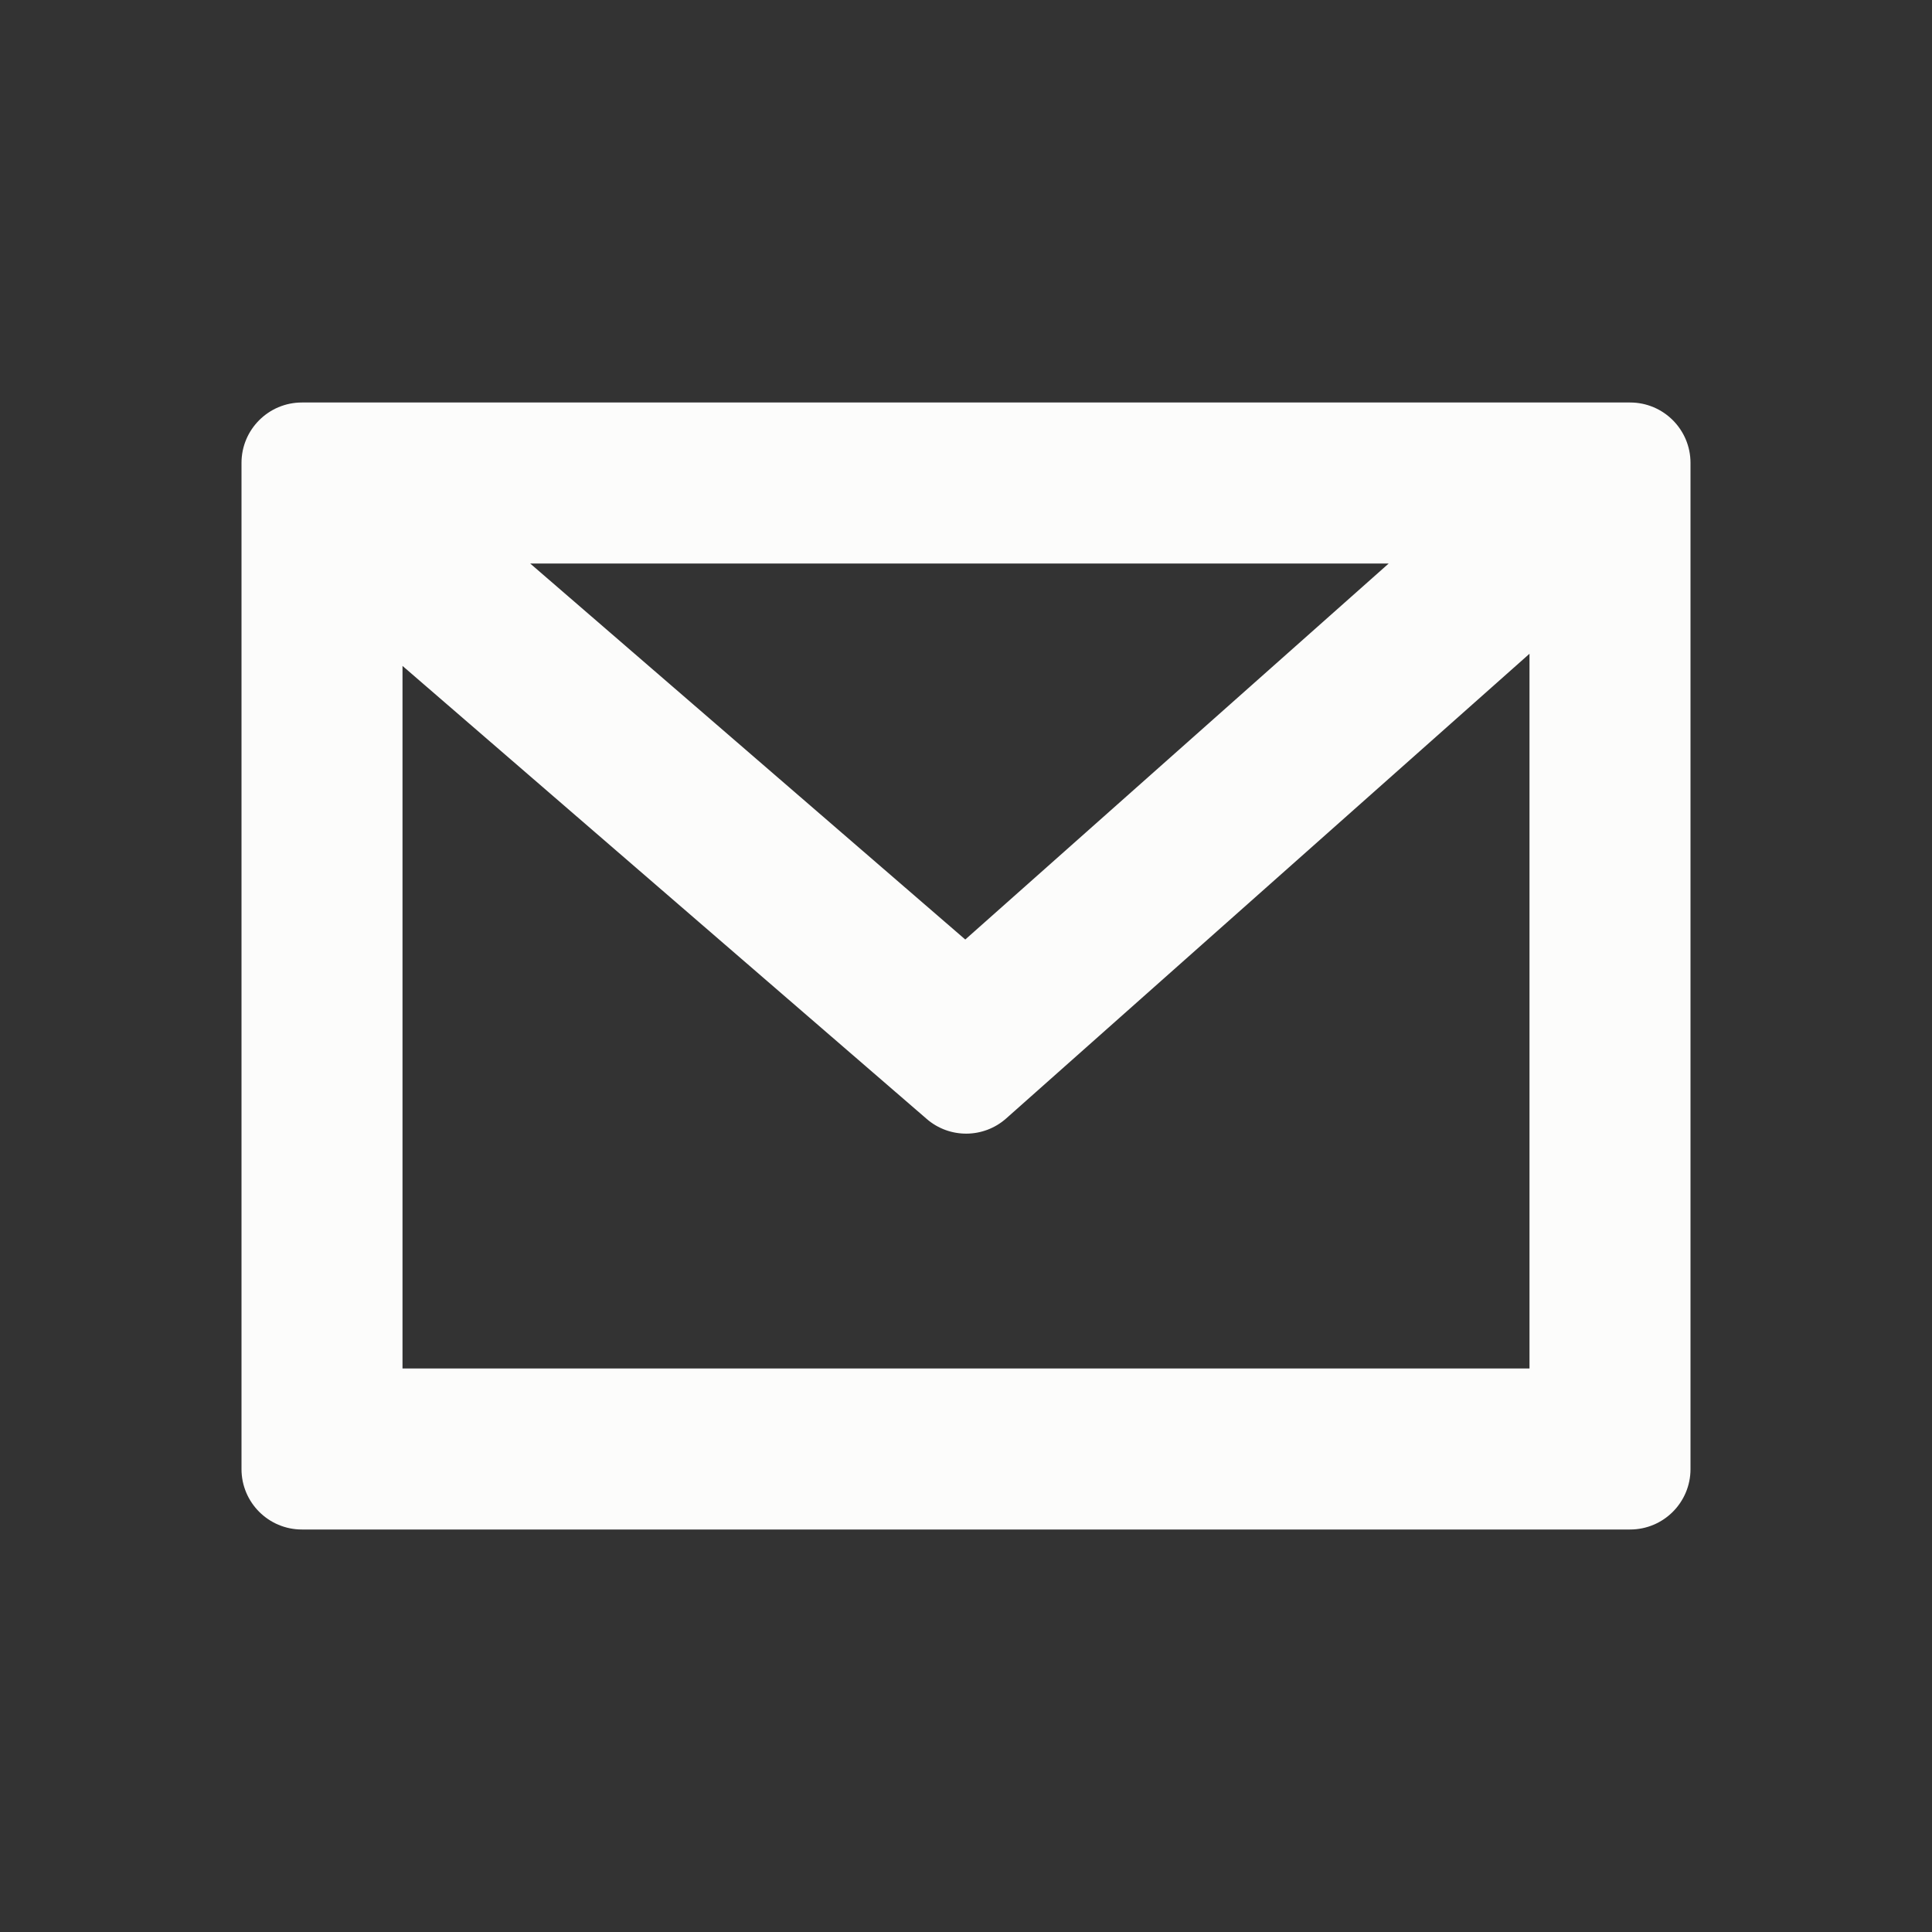
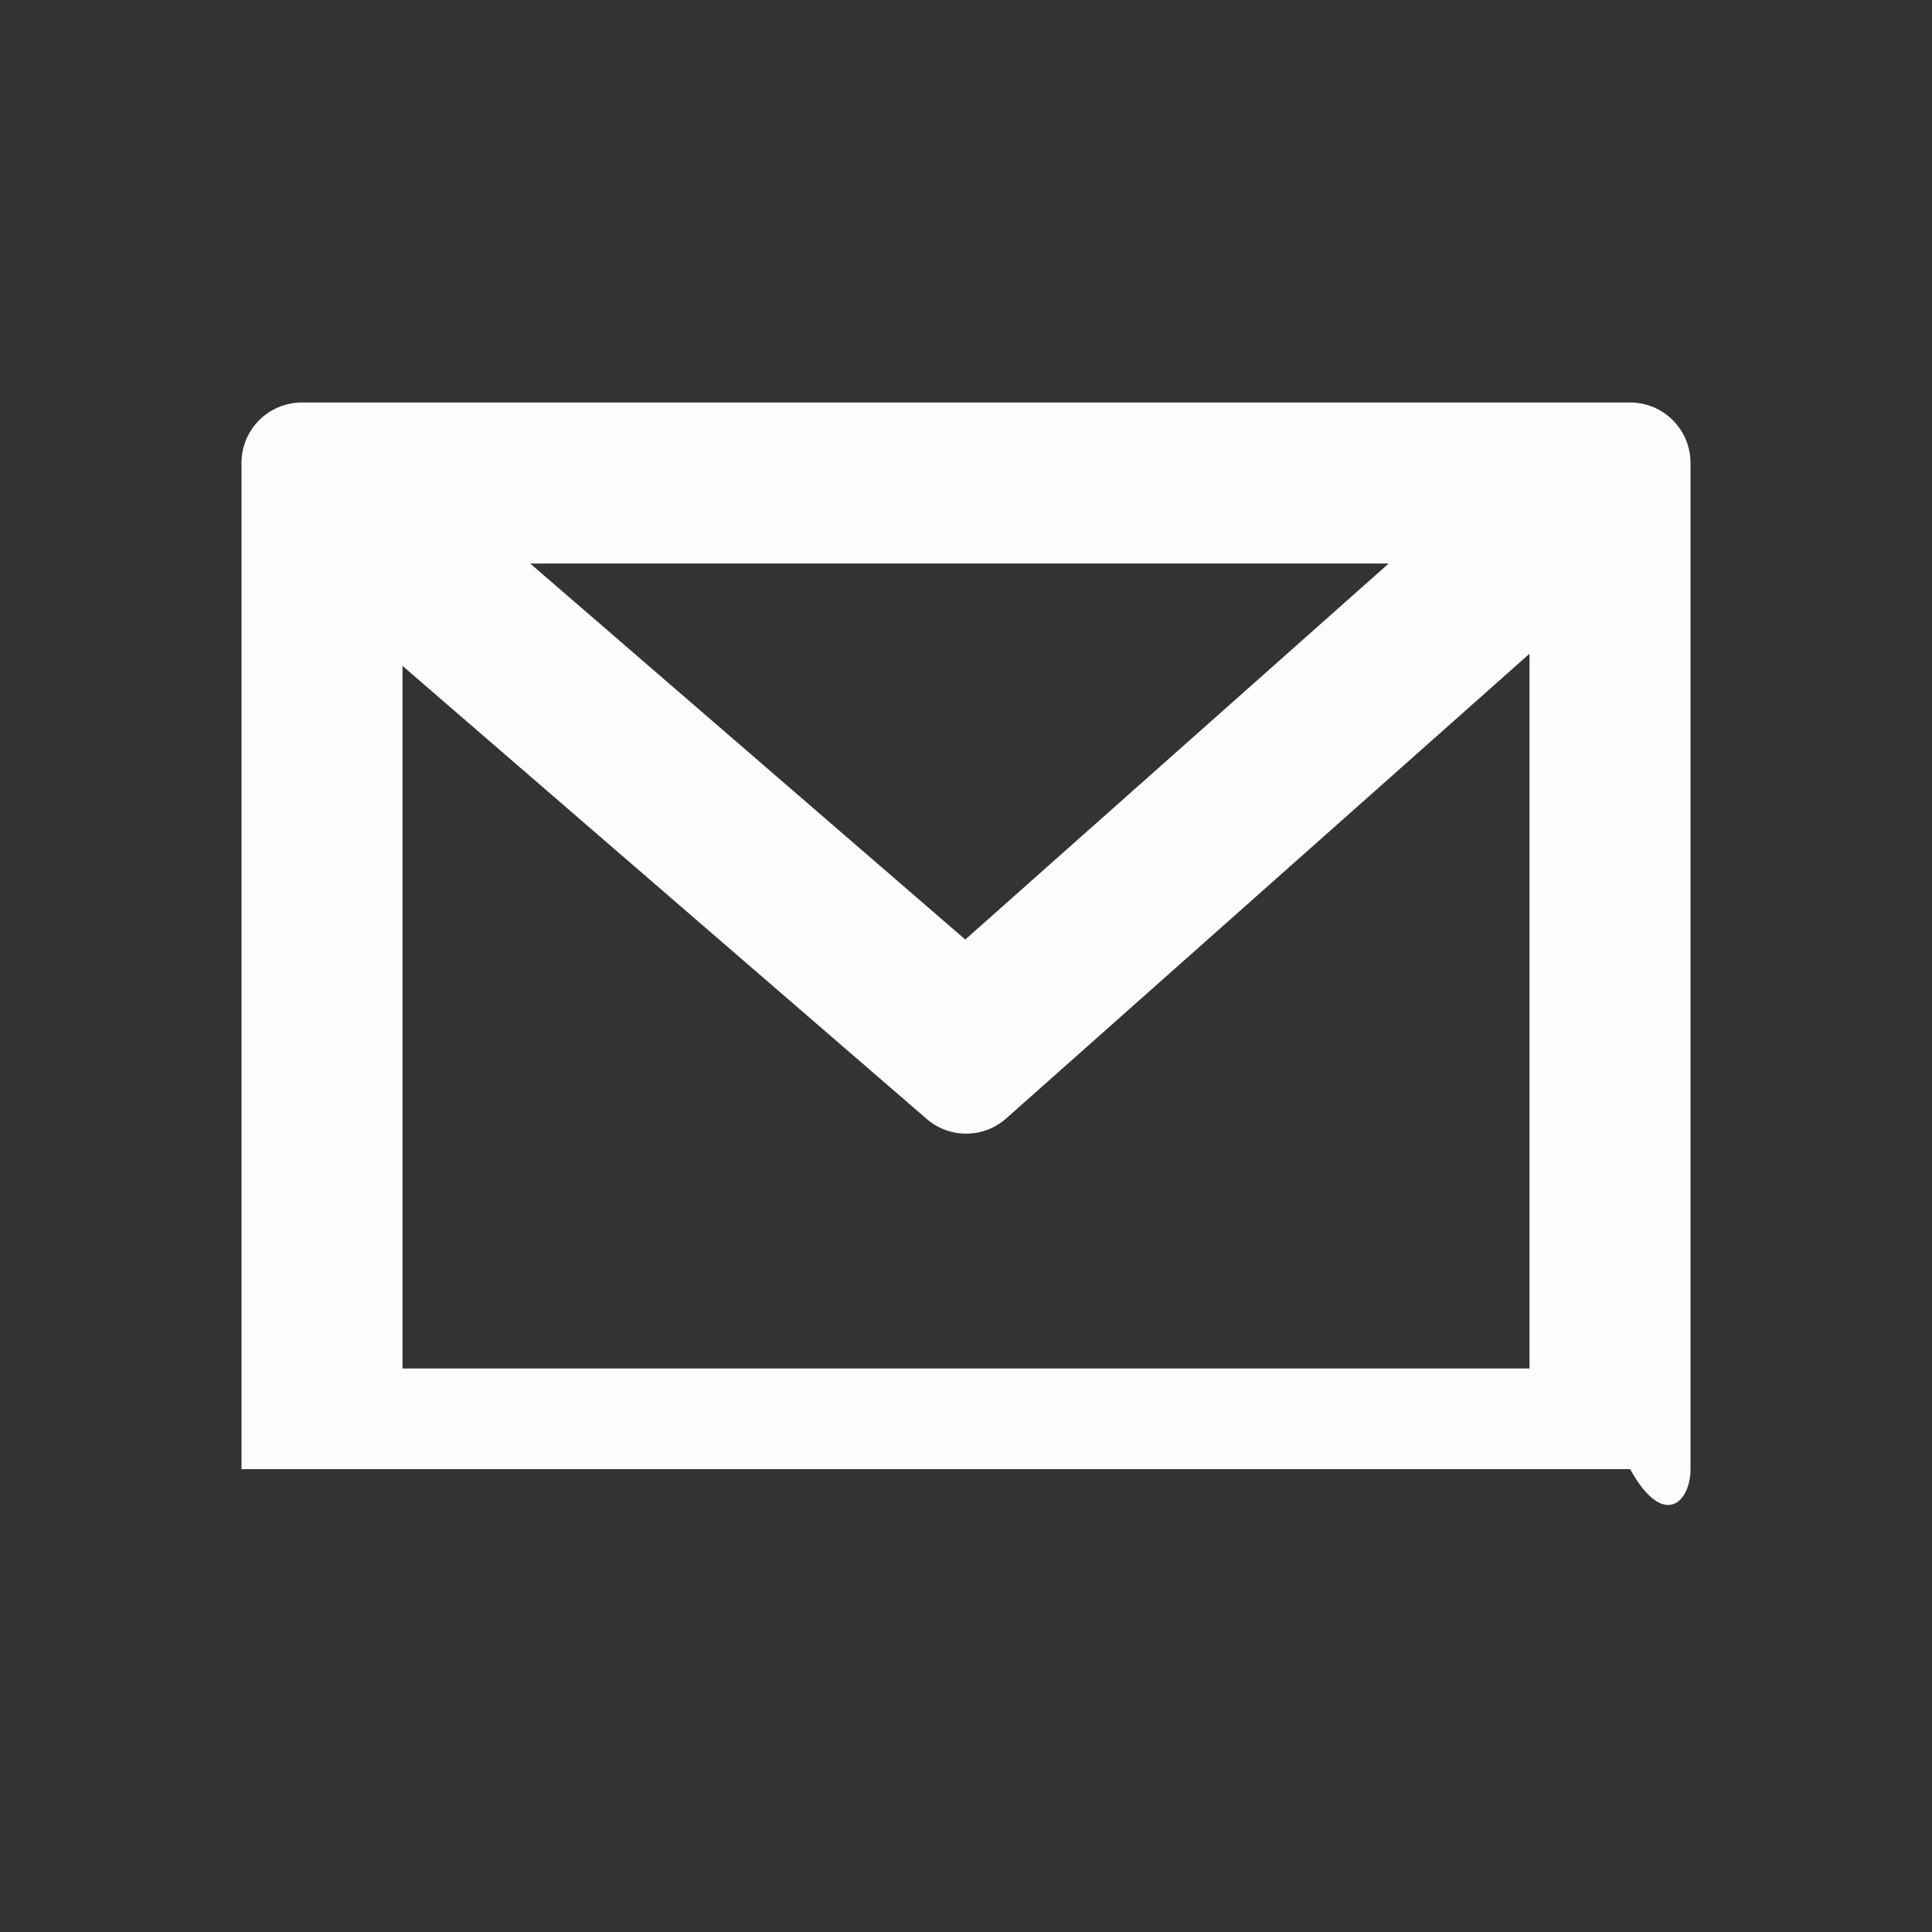
<svg xmlns="http://www.w3.org/2000/svg" width="24" height="24" viewBox="0 0 24 24" fill="none">
  <rect x="0" y="0" width="24" height="24" fill="#333333" stroke="none" />
  <g id="icon / mail">
-     <path id="Vector" fill-rule="evenodd" clip-rule="evenodd" d="M3.75 5C3.336 5 3 5.336 3 5.75V18.25C3 18.664 3.336 19 3.75 19H20.25C20.664 19 21 18.664 21 18.25V5.75C21 5.336 20.664 5 20.25 5H3.75ZM5 8.272V17H19V8.121L12.5 13.893C12.219 14.143 11.796 14.146 11.512 13.9L5 8.272ZM17.251 7H6.586L11.991 11.671L17.251 7Z" fill="#FCFCFB" />
+     <path id="Vector" fill-rule="evenodd" clip-rule="evenodd" d="M3.75 5C3.336 5 3 5.336 3 5.75V18.25H20.25C20.664 19 21 18.664 21 18.25V5.75C21 5.336 20.664 5 20.25 5H3.75ZM5 8.272V17H19V8.121L12.5 13.893C12.219 14.143 11.796 14.146 11.512 13.9L5 8.272ZM17.251 7H6.586L11.991 11.671L17.251 7Z" fill="#FCFCFB" />
  </g>
</svg>